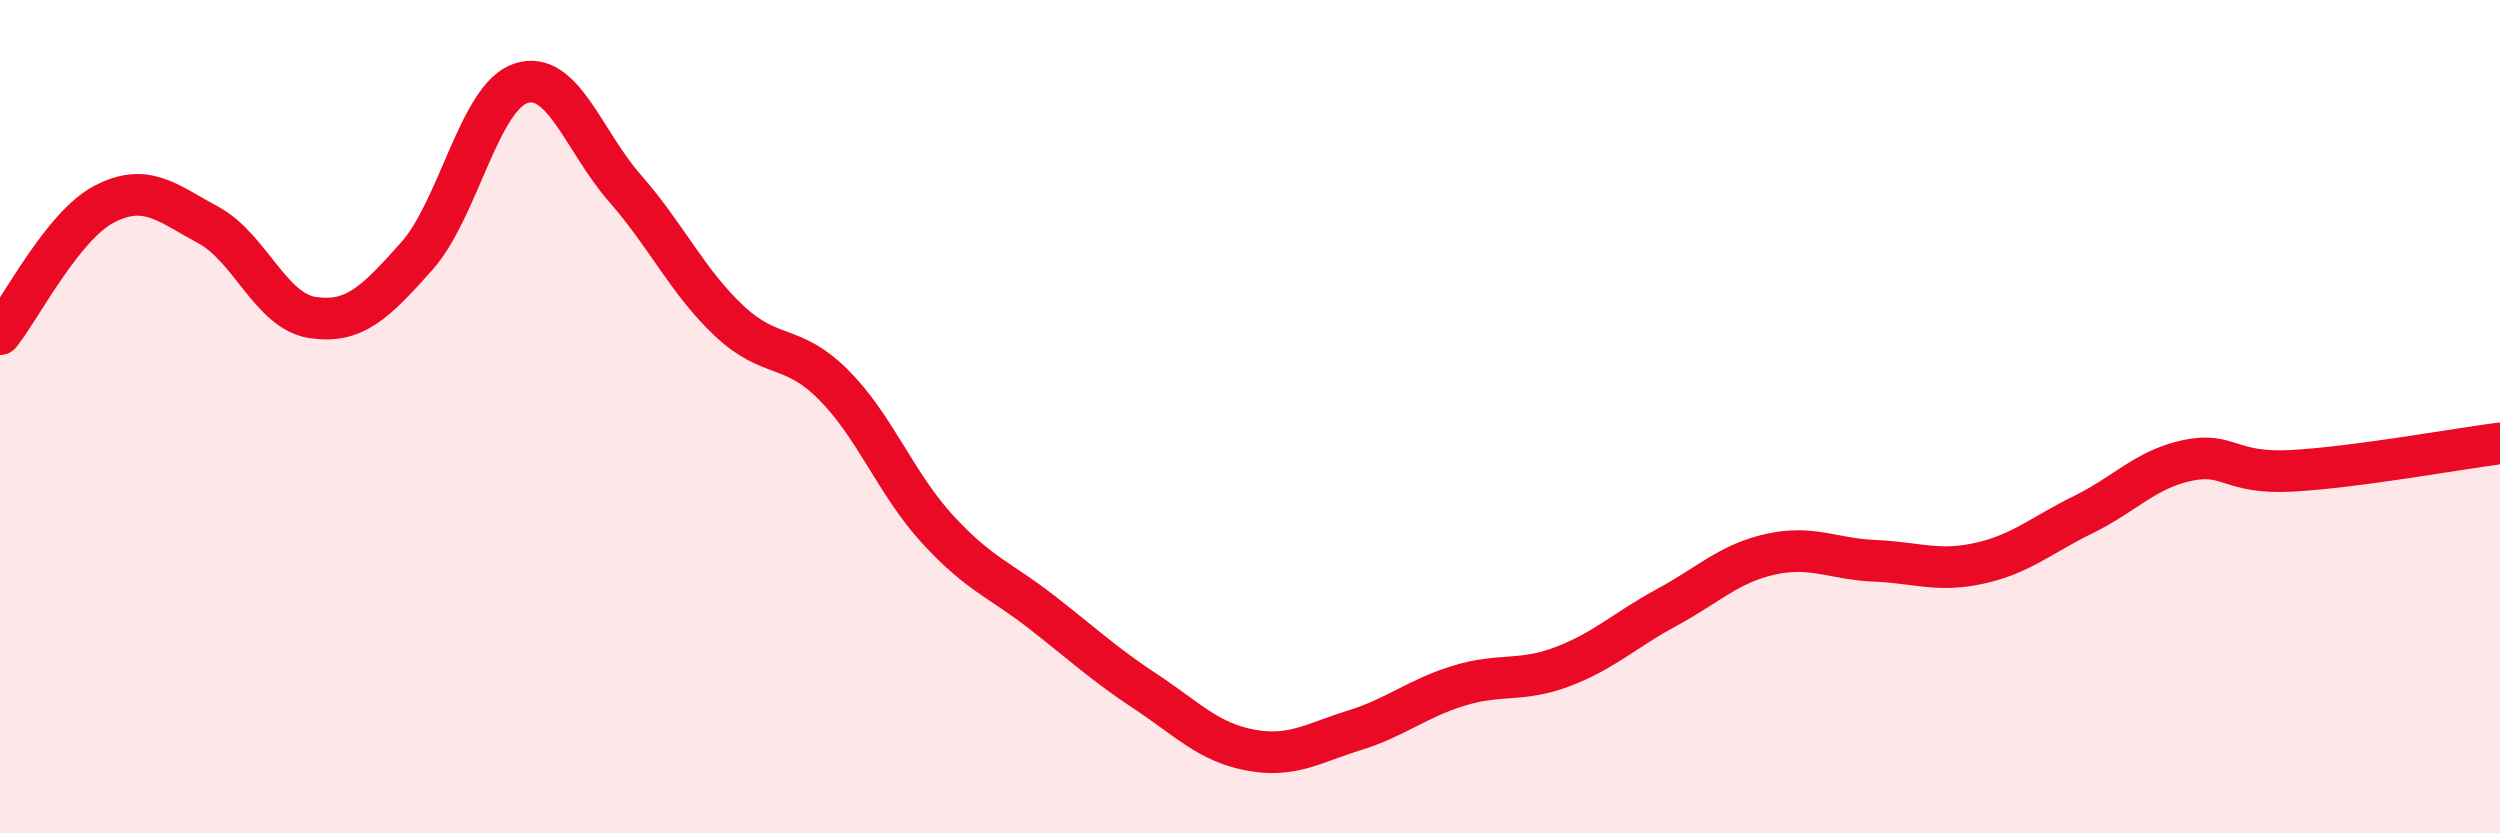
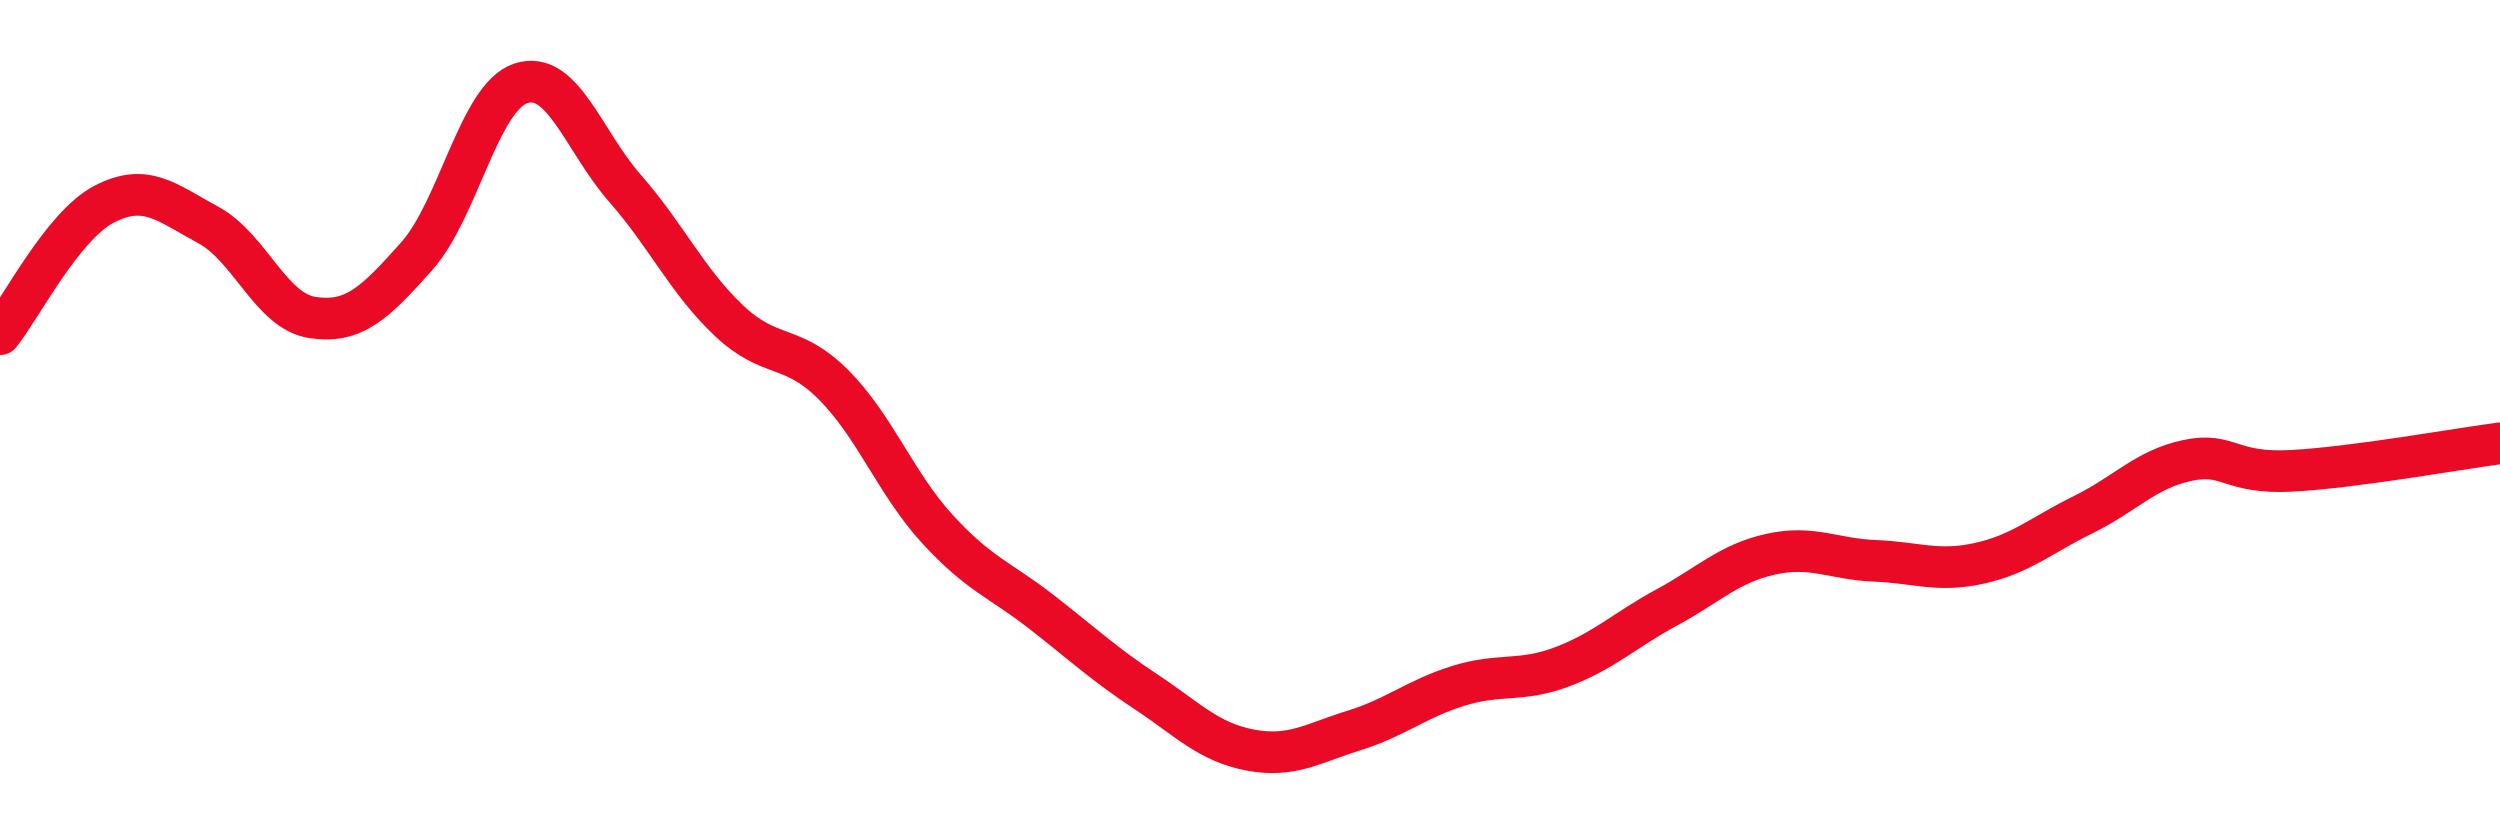
<svg xmlns="http://www.w3.org/2000/svg" width="60" height="20" viewBox="0 0 60 20">
-   <path d="M 0,8.02 C 0.5,7.4 1.5,5.42 2.5,4.9 C 3.5,4.38 4,4.86 5,5.4 C 6,5.94 6.5,7.47 7.5,7.62 C 8.5,7.77 9,7.27 10,6.15 C 11,5.03 11.5,2.33 12.5,2 C 13.5,1.67 14,3.38 15,4.52 C 16,5.66 16.5,6.76 17.5,7.7 C 18.5,8.64 19,8.23 20,9.23 C 21,10.23 21.5,11.61 22.5,12.7 C 23.5,13.79 24,13.91 25,14.69 C 26,15.47 26.5,15.94 27.5,16.6 C 28.5,17.26 29,17.81 30,18 C 31,18.19 31.5,17.84 32.5,17.53 C 33.5,17.22 34,16.77 35,16.46 C 36,16.15 36.5,16.38 37.5,16 C 38.5,15.62 39,15.12 40,14.58 C 41,14.04 41.5,13.52 42.5,13.3 C 43.5,13.08 44,13.42 45,13.46 C 46,13.5 46.5,13.74 47.5,13.52 C 48.5,13.3 49,12.84 50,12.35 C 51,11.86 51.5,11.26 52.5,11.05 C 53.5,10.84 53.5,11.38 55,11.3 C 56.5,11.22 59,10.77 60,10.64L60 20L0 20Z" fill="#EB0A25" opacity="0.1" stroke-linecap="round" stroke-linejoin="round" />
  <path d="M 0,8.02 C 0.5,7.4 1.5,5.42 2.5,4.9 C 3.5,4.38 4,4.86 5,5.4 C 6,5.94 6.5,7.47 7.5,7.62 C 8.5,7.77 9,7.27 10,6.15 C 11,5.03 11.5,2.33 12.5,2 C 13.5,1.67 14,3.38 15,4.52 C 16,5.66 16.5,6.76 17.5,7.7 C 18.5,8.64 19,8.23 20,9.23 C 21,10.23 21.5,11.61 22.5,12.7 C 23.5,13.79 24,13.91 25,14.69 C 26,15.47 26.5,15.94 27.5,16.6 C 28.5,17.26 29,17.81 30,18 C 31,18.19 31.5,17.84 32.5,17.53 C 33.5,17.22 34,16.77 35,16.46 C 36,16.15 36.5,16.38 37.5,16 C 38.5,15.62 39,15.12 40,14.58 C 41,14.04 41.5,13.52 42.5,13.3 C 43.5,13.08 44,13.42 45,13.46 C 46,13.5 46.5,13.74 47.5,13.52 C 48.5,13.3 49,12.84 50,12.35 C 51,11.86 51.5,11.26 52.5,11.05 C 53.5,10.84 53.5,11.38 55,11.3 C 56.5,11.22 59,10.77 60,10.64" stroke="#EB0A25" stroke-width="1" fill="none" stroke-linecap="round" stroke-linejoin="round" />
</svg>